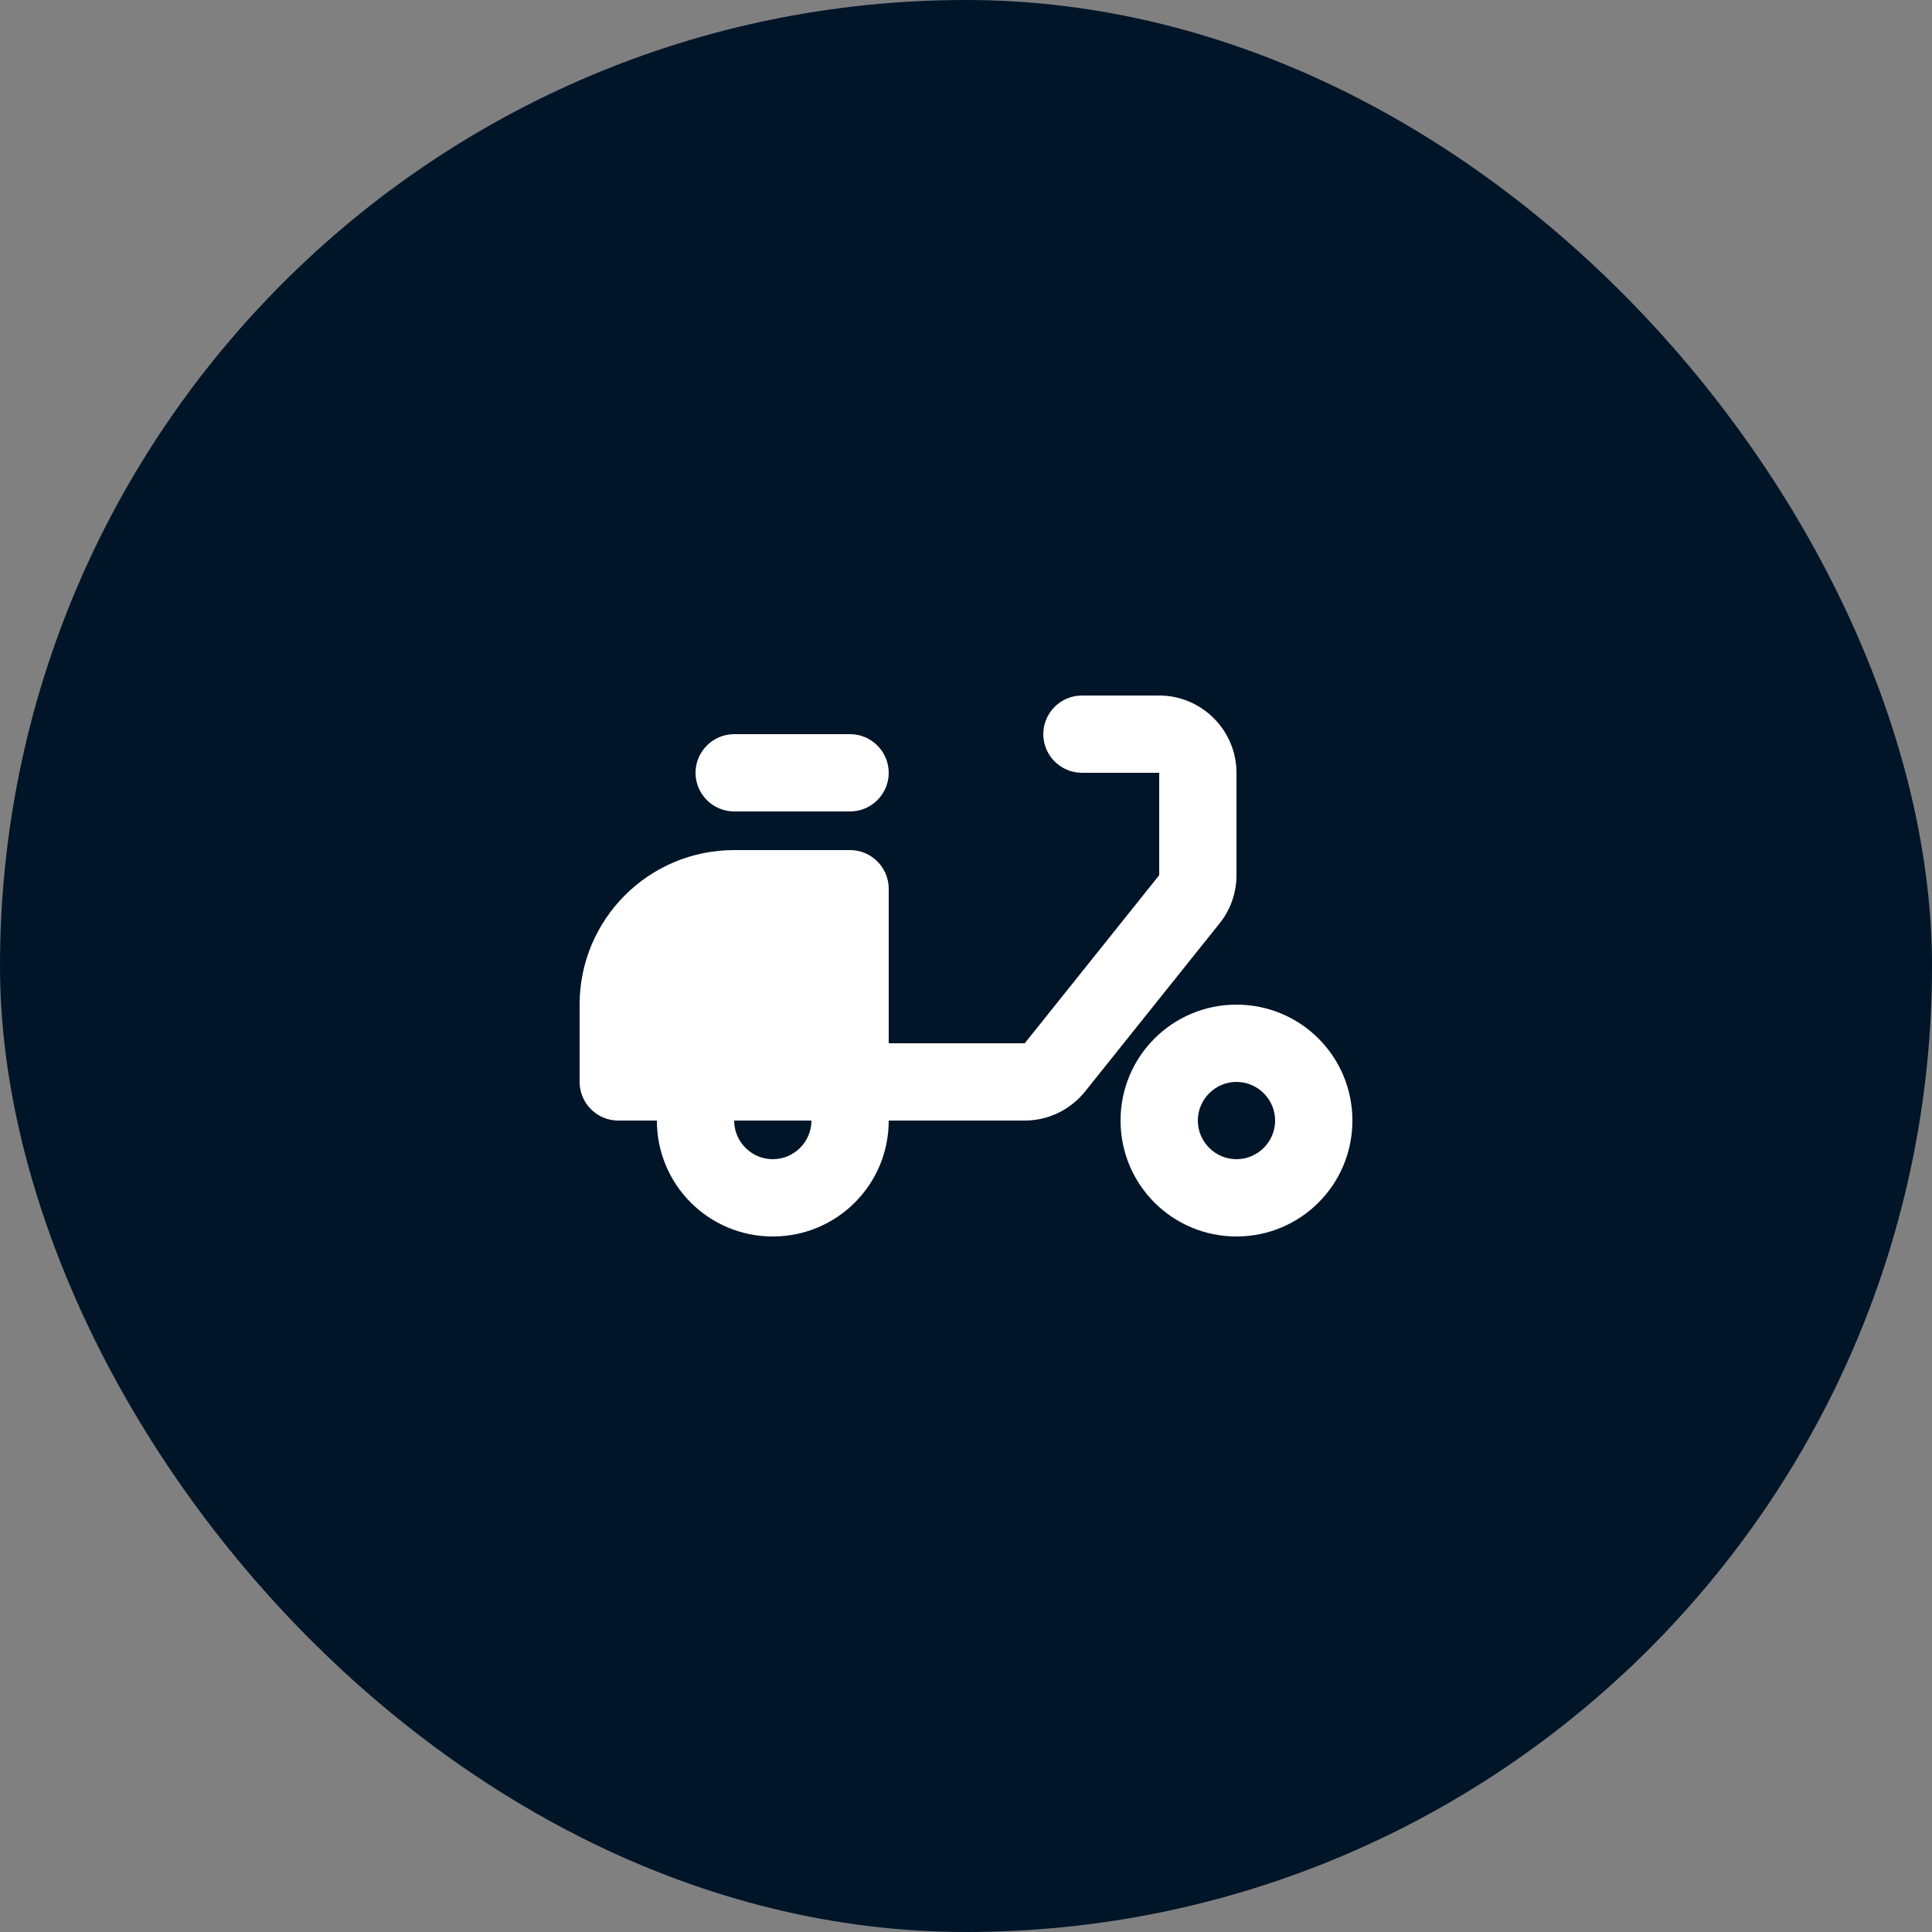
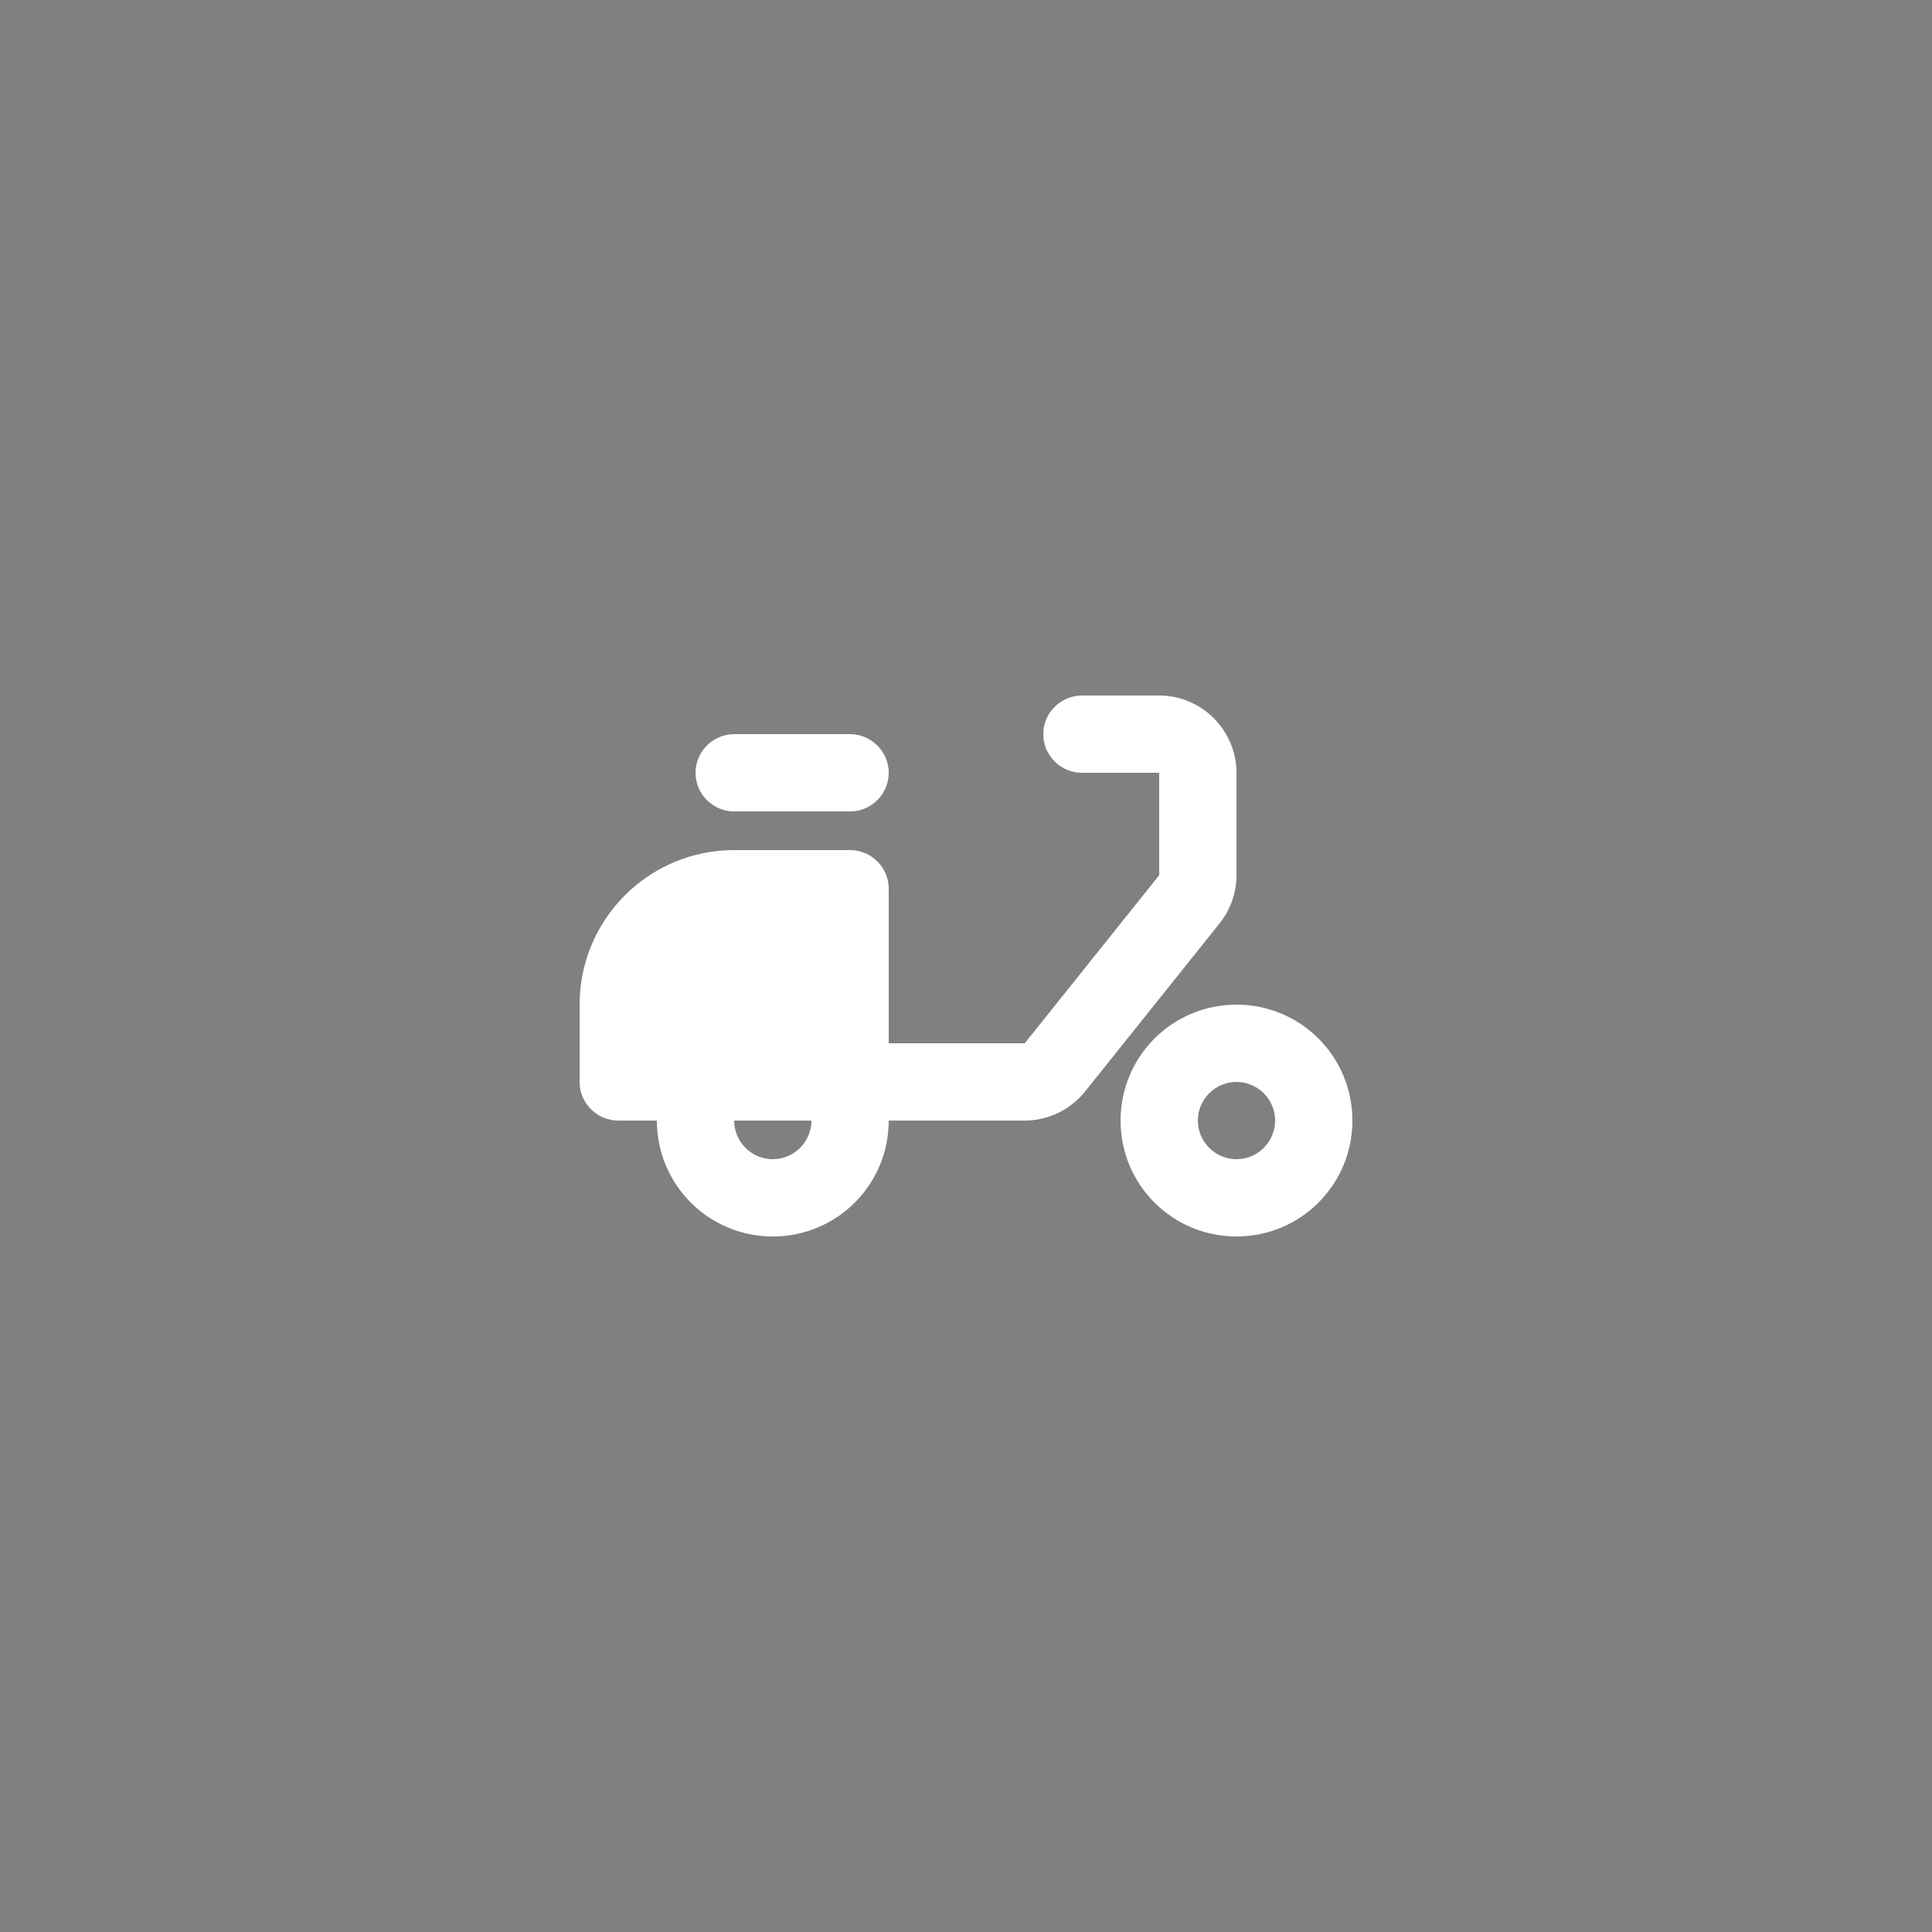
<svg xmlns="http://www.w3.org/2000/svg" width="50" height="50" viewBox="0 0 50 50" fill="none">
  <rect x="0" y="0" width="50" height="50" fill="#808080" stroke="none" />
-   <rect width="50" height="50" rx="25" fill="#001528" />
  <path d="M32 20C32 18.9 31.1 18 30 18H28C27.45 18 27 18.45 27 19C27 19.55 27.45 20 28 20H30V22.65L26.52 27H23V23C23 22.45 22.55 22 22 22H19C16.79 22 15 23.79 15 26V28C15 28.55 15.45 29 16 29H17C17 30.66 18.34 32 20 32C21.66 32 23 30.66 23 29H26.52C27.13 29 27.7 28.72 28.08 28.25L31.56 23.9C31.85 23.54 32 23.1 32 22.65V20ZM20 30C19.45 30 19 29.55 19 29H21C21 29.55 20.55 30 20 30Z" fill="white" />
  <path d="M19 19H22C22.55 19 23 19.45 23 20C23 20.55 22.55 21 22 21H19C18.45 21 18 20.55 18 20C18 19.45 18.45 19 19 19ZM32 26C30.34 26 29 27.34 29 29C29 30.66 30.34 32 32 32C33.66 32 35 30.66 35 29C35 27.34 33.66 26 32 26ZM32 30C31.45 30 31 29.55 31 29C31 28.45 31.45 28 32 28C32.55 28 33 28.45 33 29C33 29.55 32.55 30 32 30Z" fill="white" />
</svg>